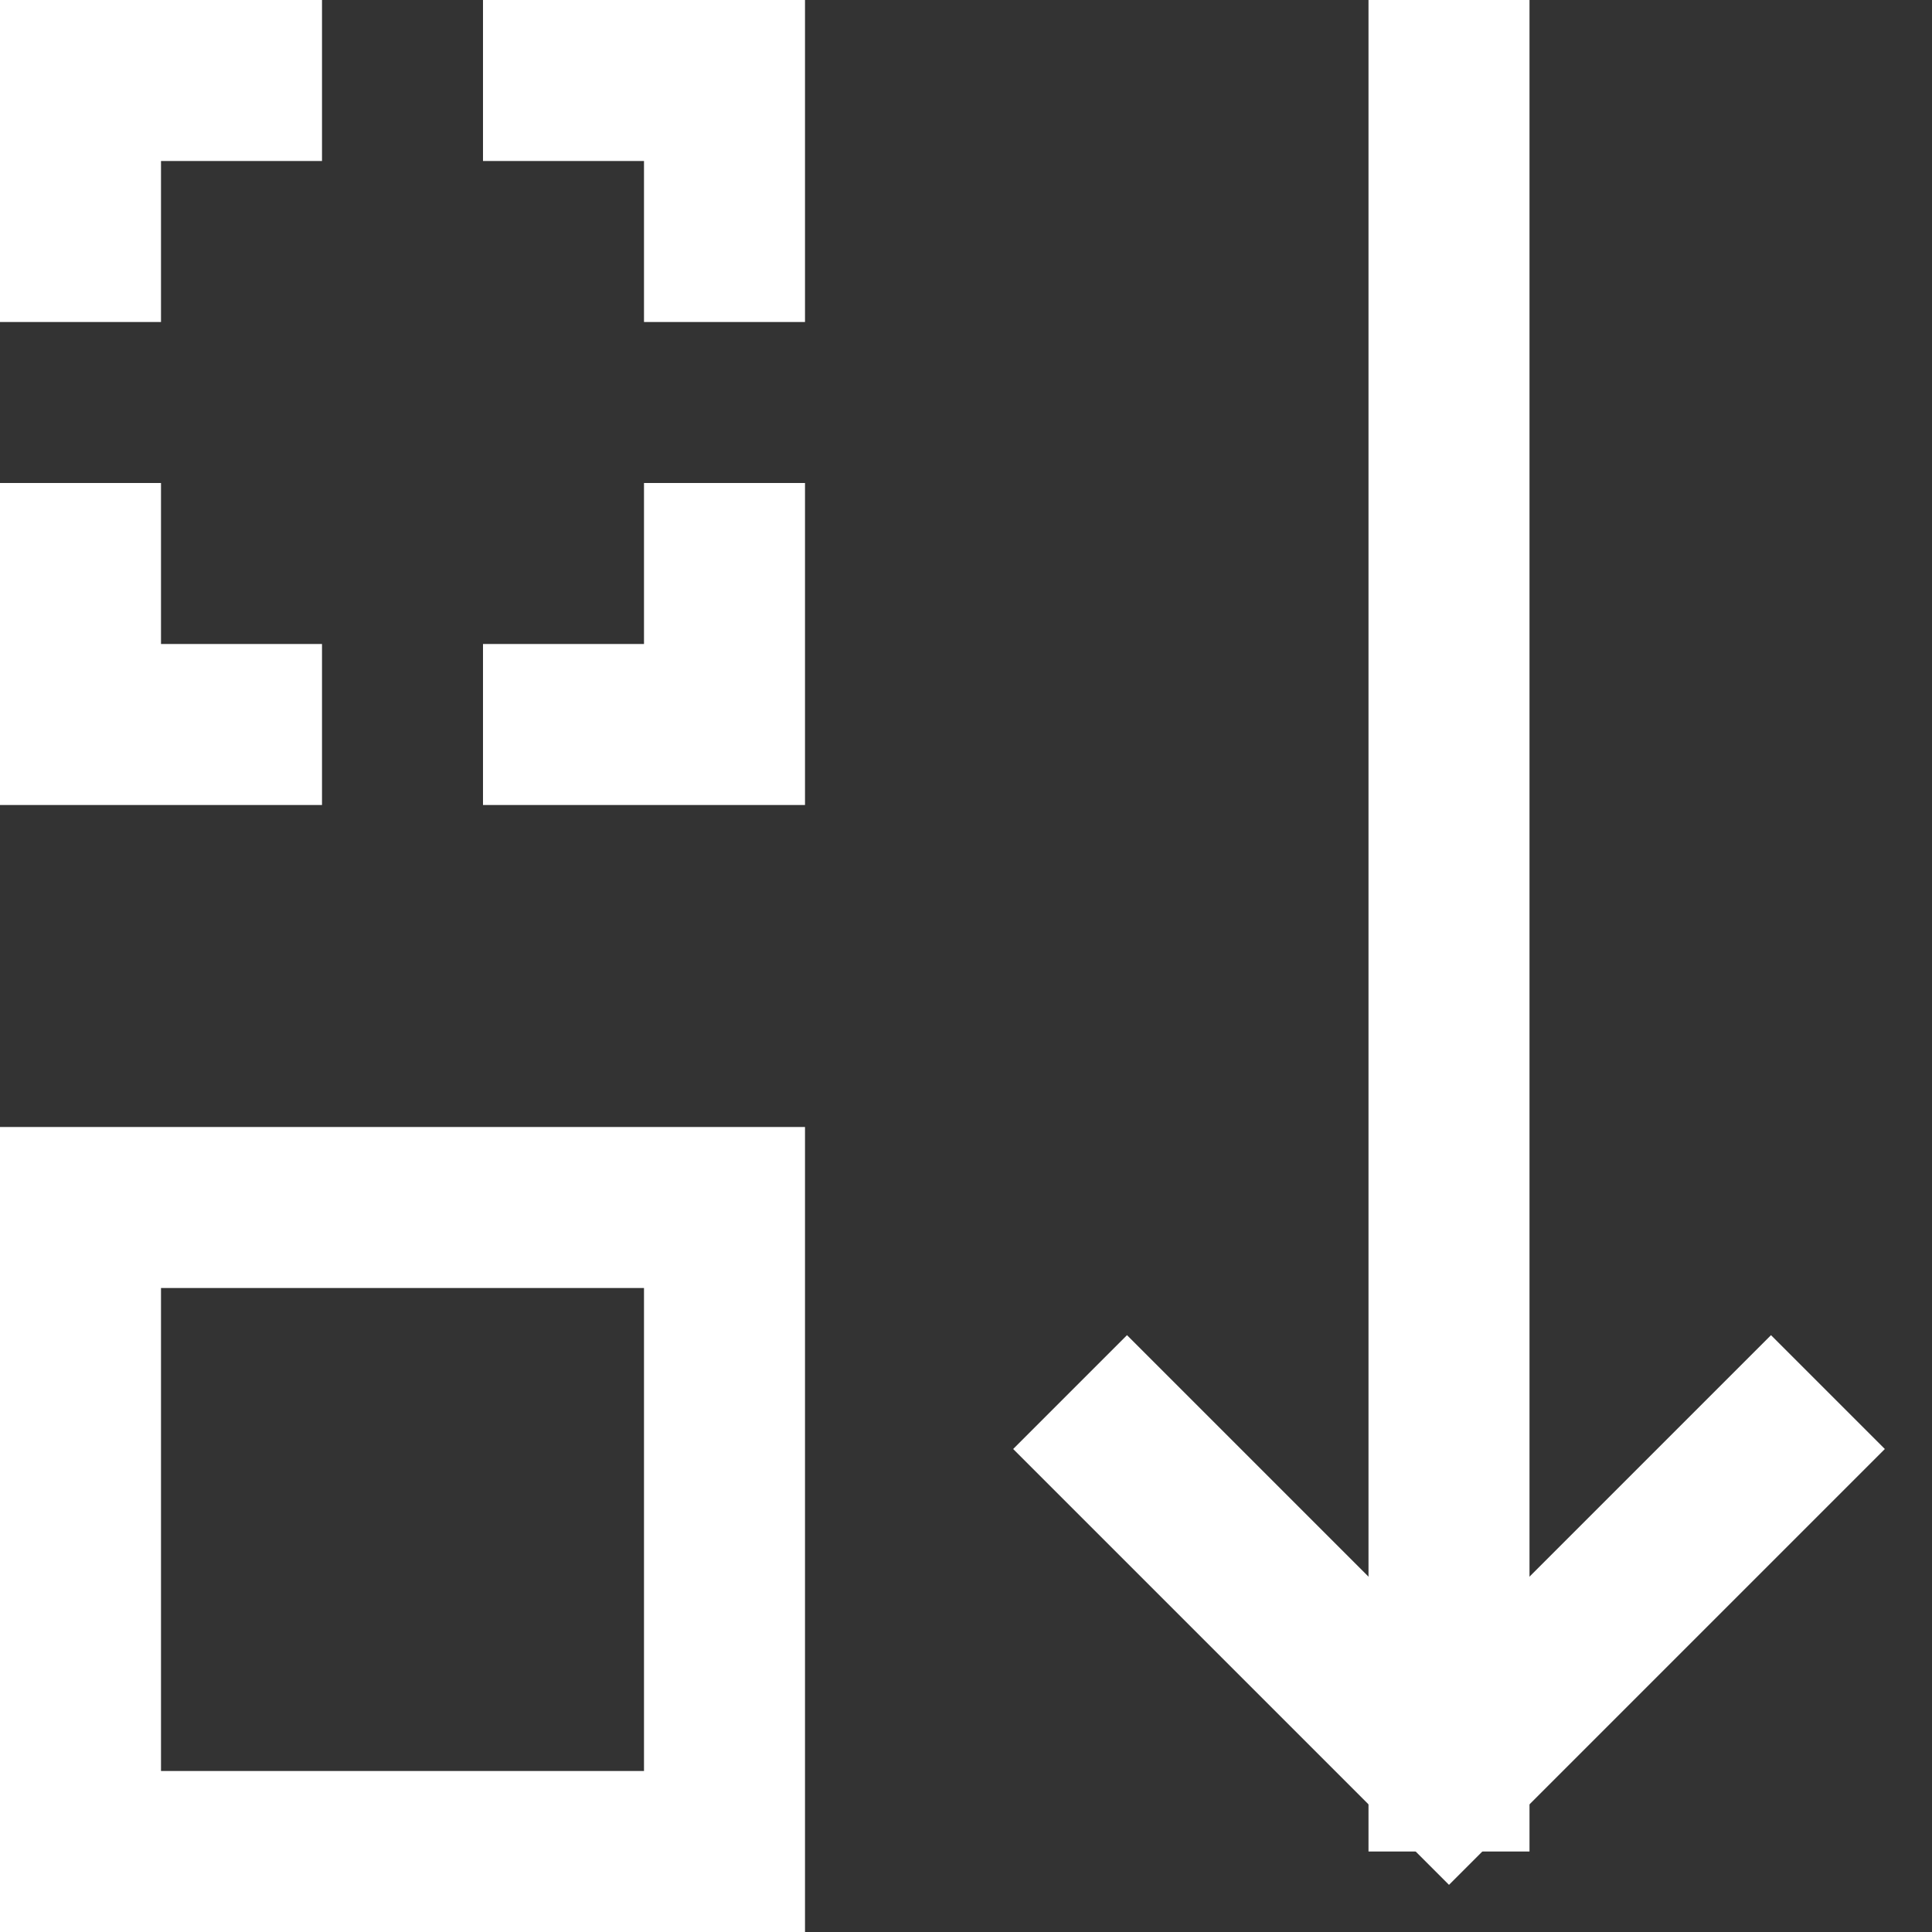
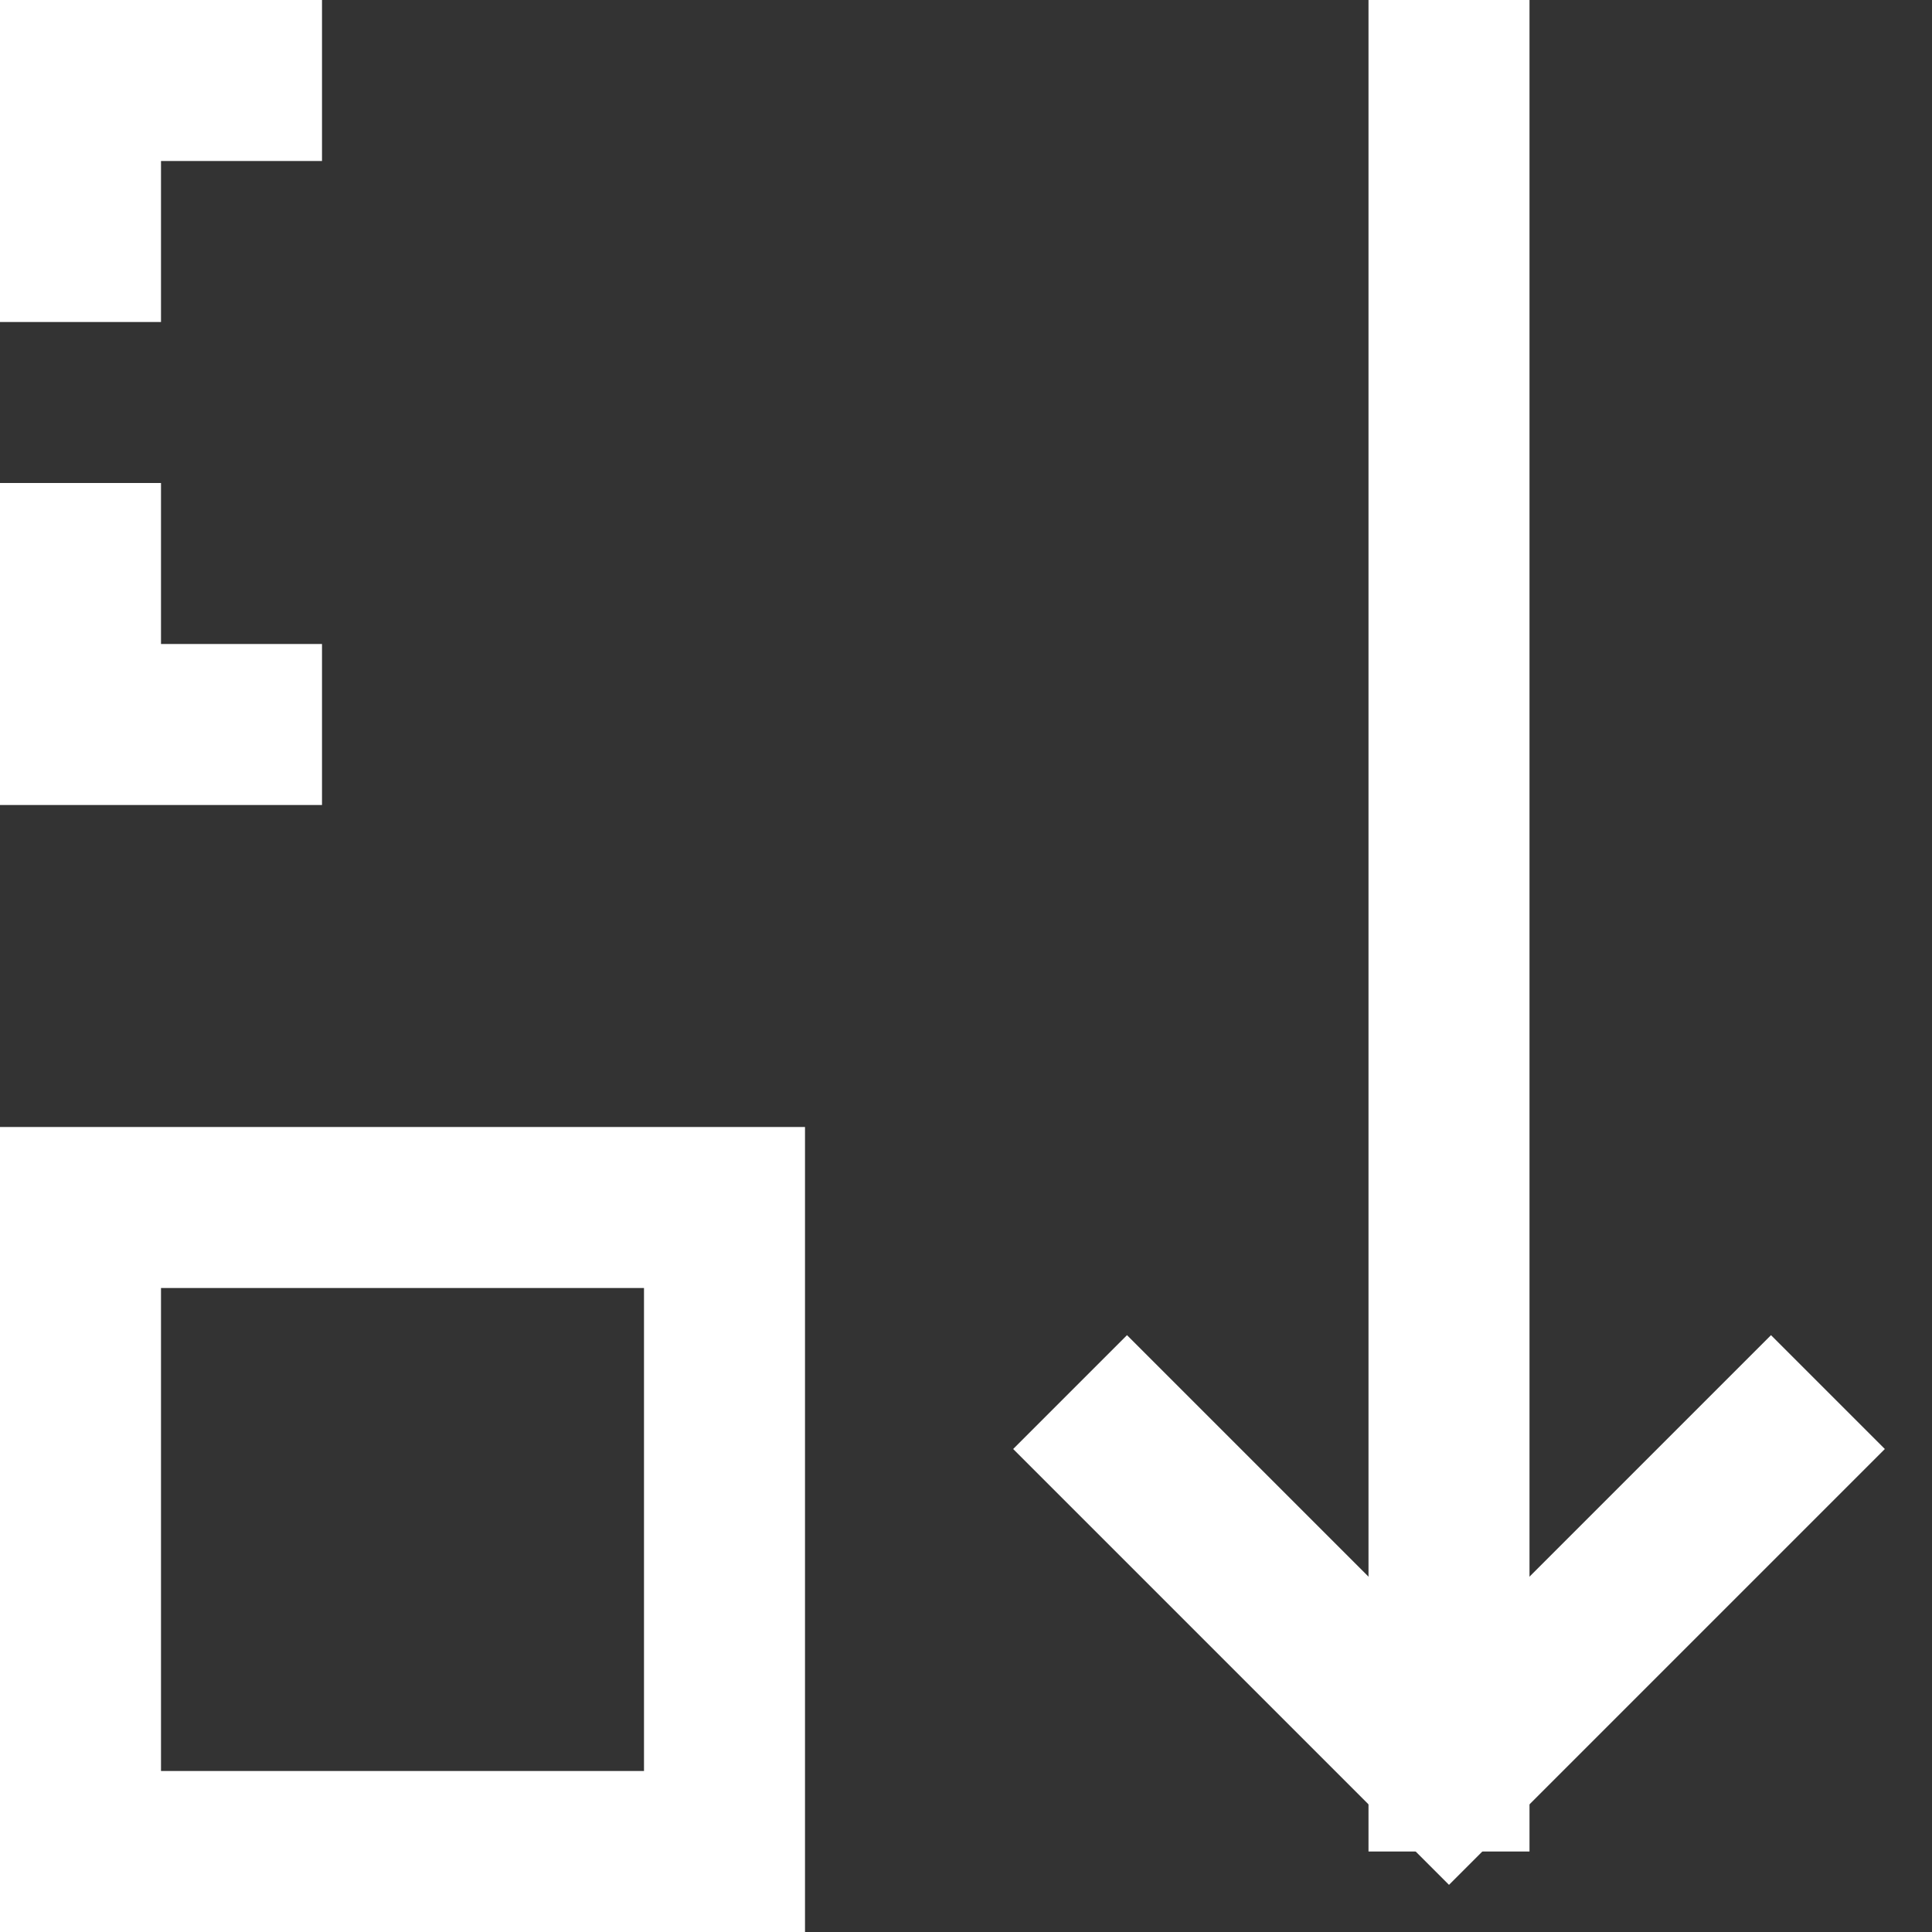
<svg xmlns="http://www.w3.org/2000/svg" width="24" height="24" viewBox="0 0 24 24">
  <rect x="0" y="0" width="24" height="24" fill="#333333" stroke="none" />
  <g class="nc-icon-wrapper" stroke-linecap="square" stroke-linejoin="miter" stroke-width="2" fill="#ffffff" stroke="#ffffff">
    <line data-cap="butt" data-color="color-2" fill="none" stroke-miterlimit="10" x1="18" y1="1" x2="18" y2="22" stroke-linecap="butt" />
    <rect x="1" y="15" fill="none" stroke="#ffffff" stroke-miterlimit="10" width="8" height="8" />
    <polyline data-color="color-2" fill="none" stroke-miterlimit="10" points=" 14,18 18,22 22,18 " />
    <polyline fill="none" stroke="#ffffff" stroke-miterlimit="10" points="3,1 1,1 1,3 " />
-     <polyline fill="none" stroke="#ffffff" stroke-miterlimit="10" points="7,9 9,9 9,7 " />
-     <polyline fill="none" stroke="#ffffff" stroke-miterlimit="10" points="9,3 9,1 7,1 " />
    <polyline fill="none" stroke="#ffffff" stroke-miterlimit="10" points="1,7 1,9 3,9 " />
  </g>
</svg>